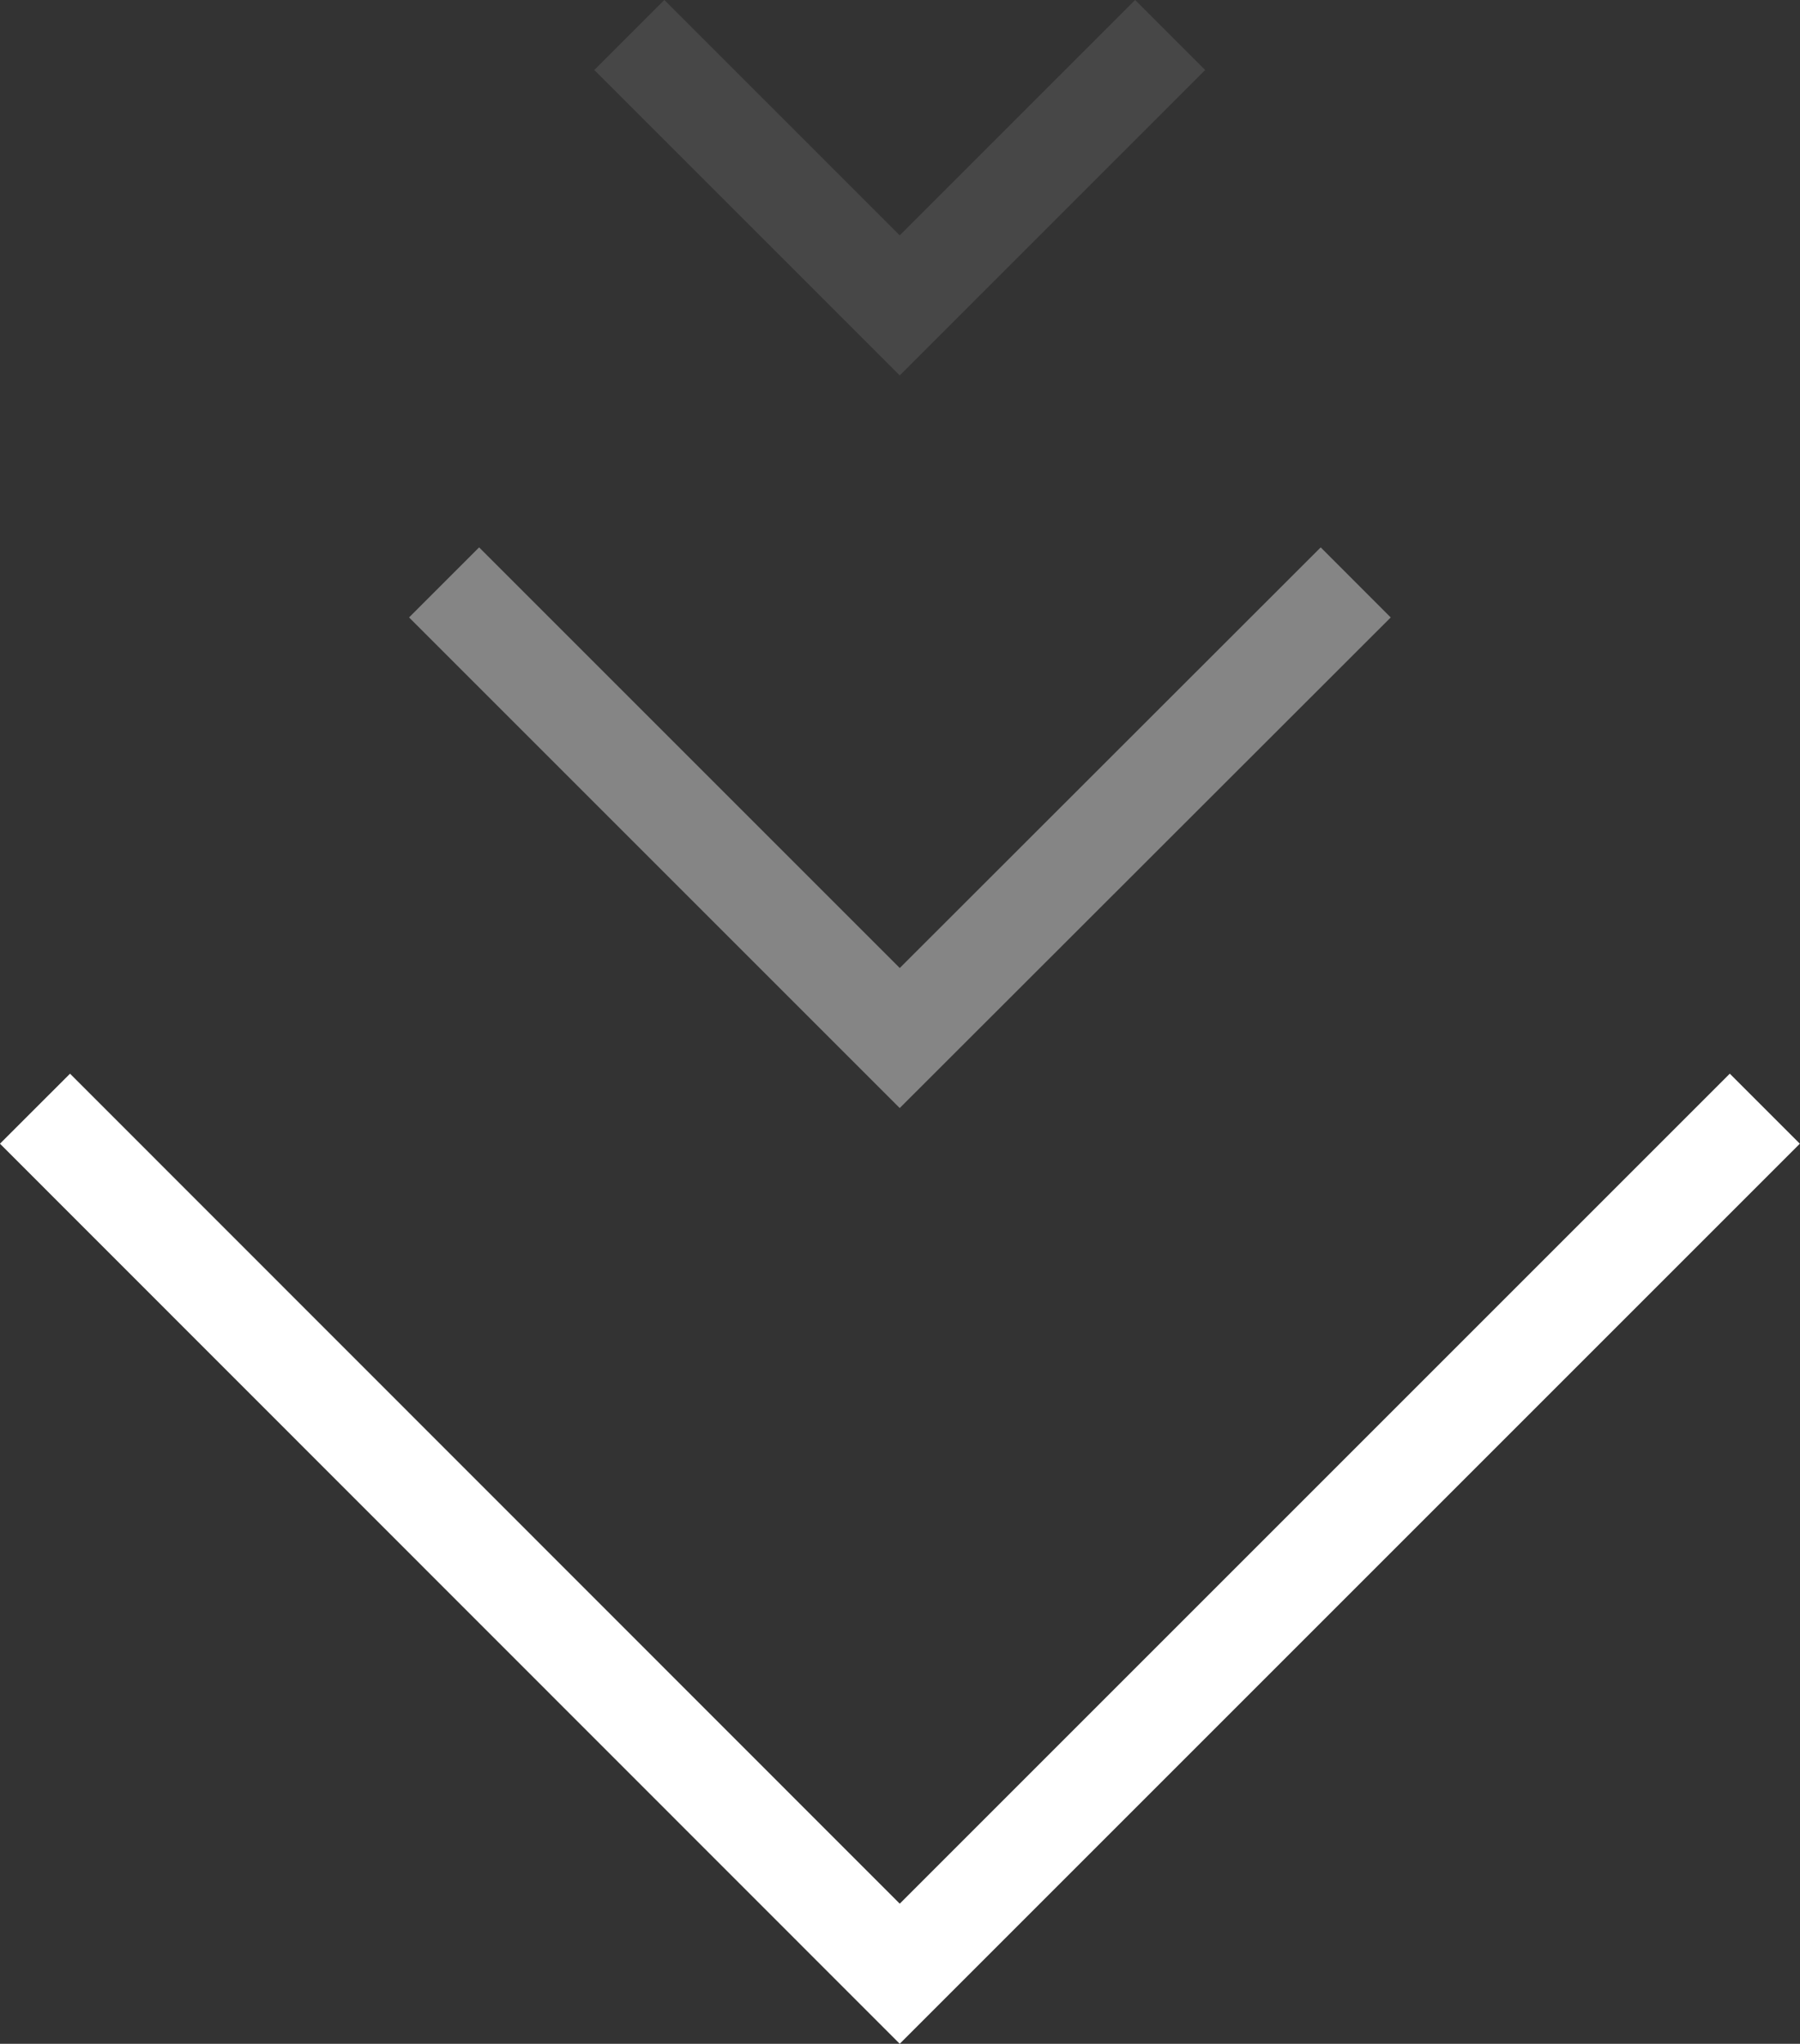
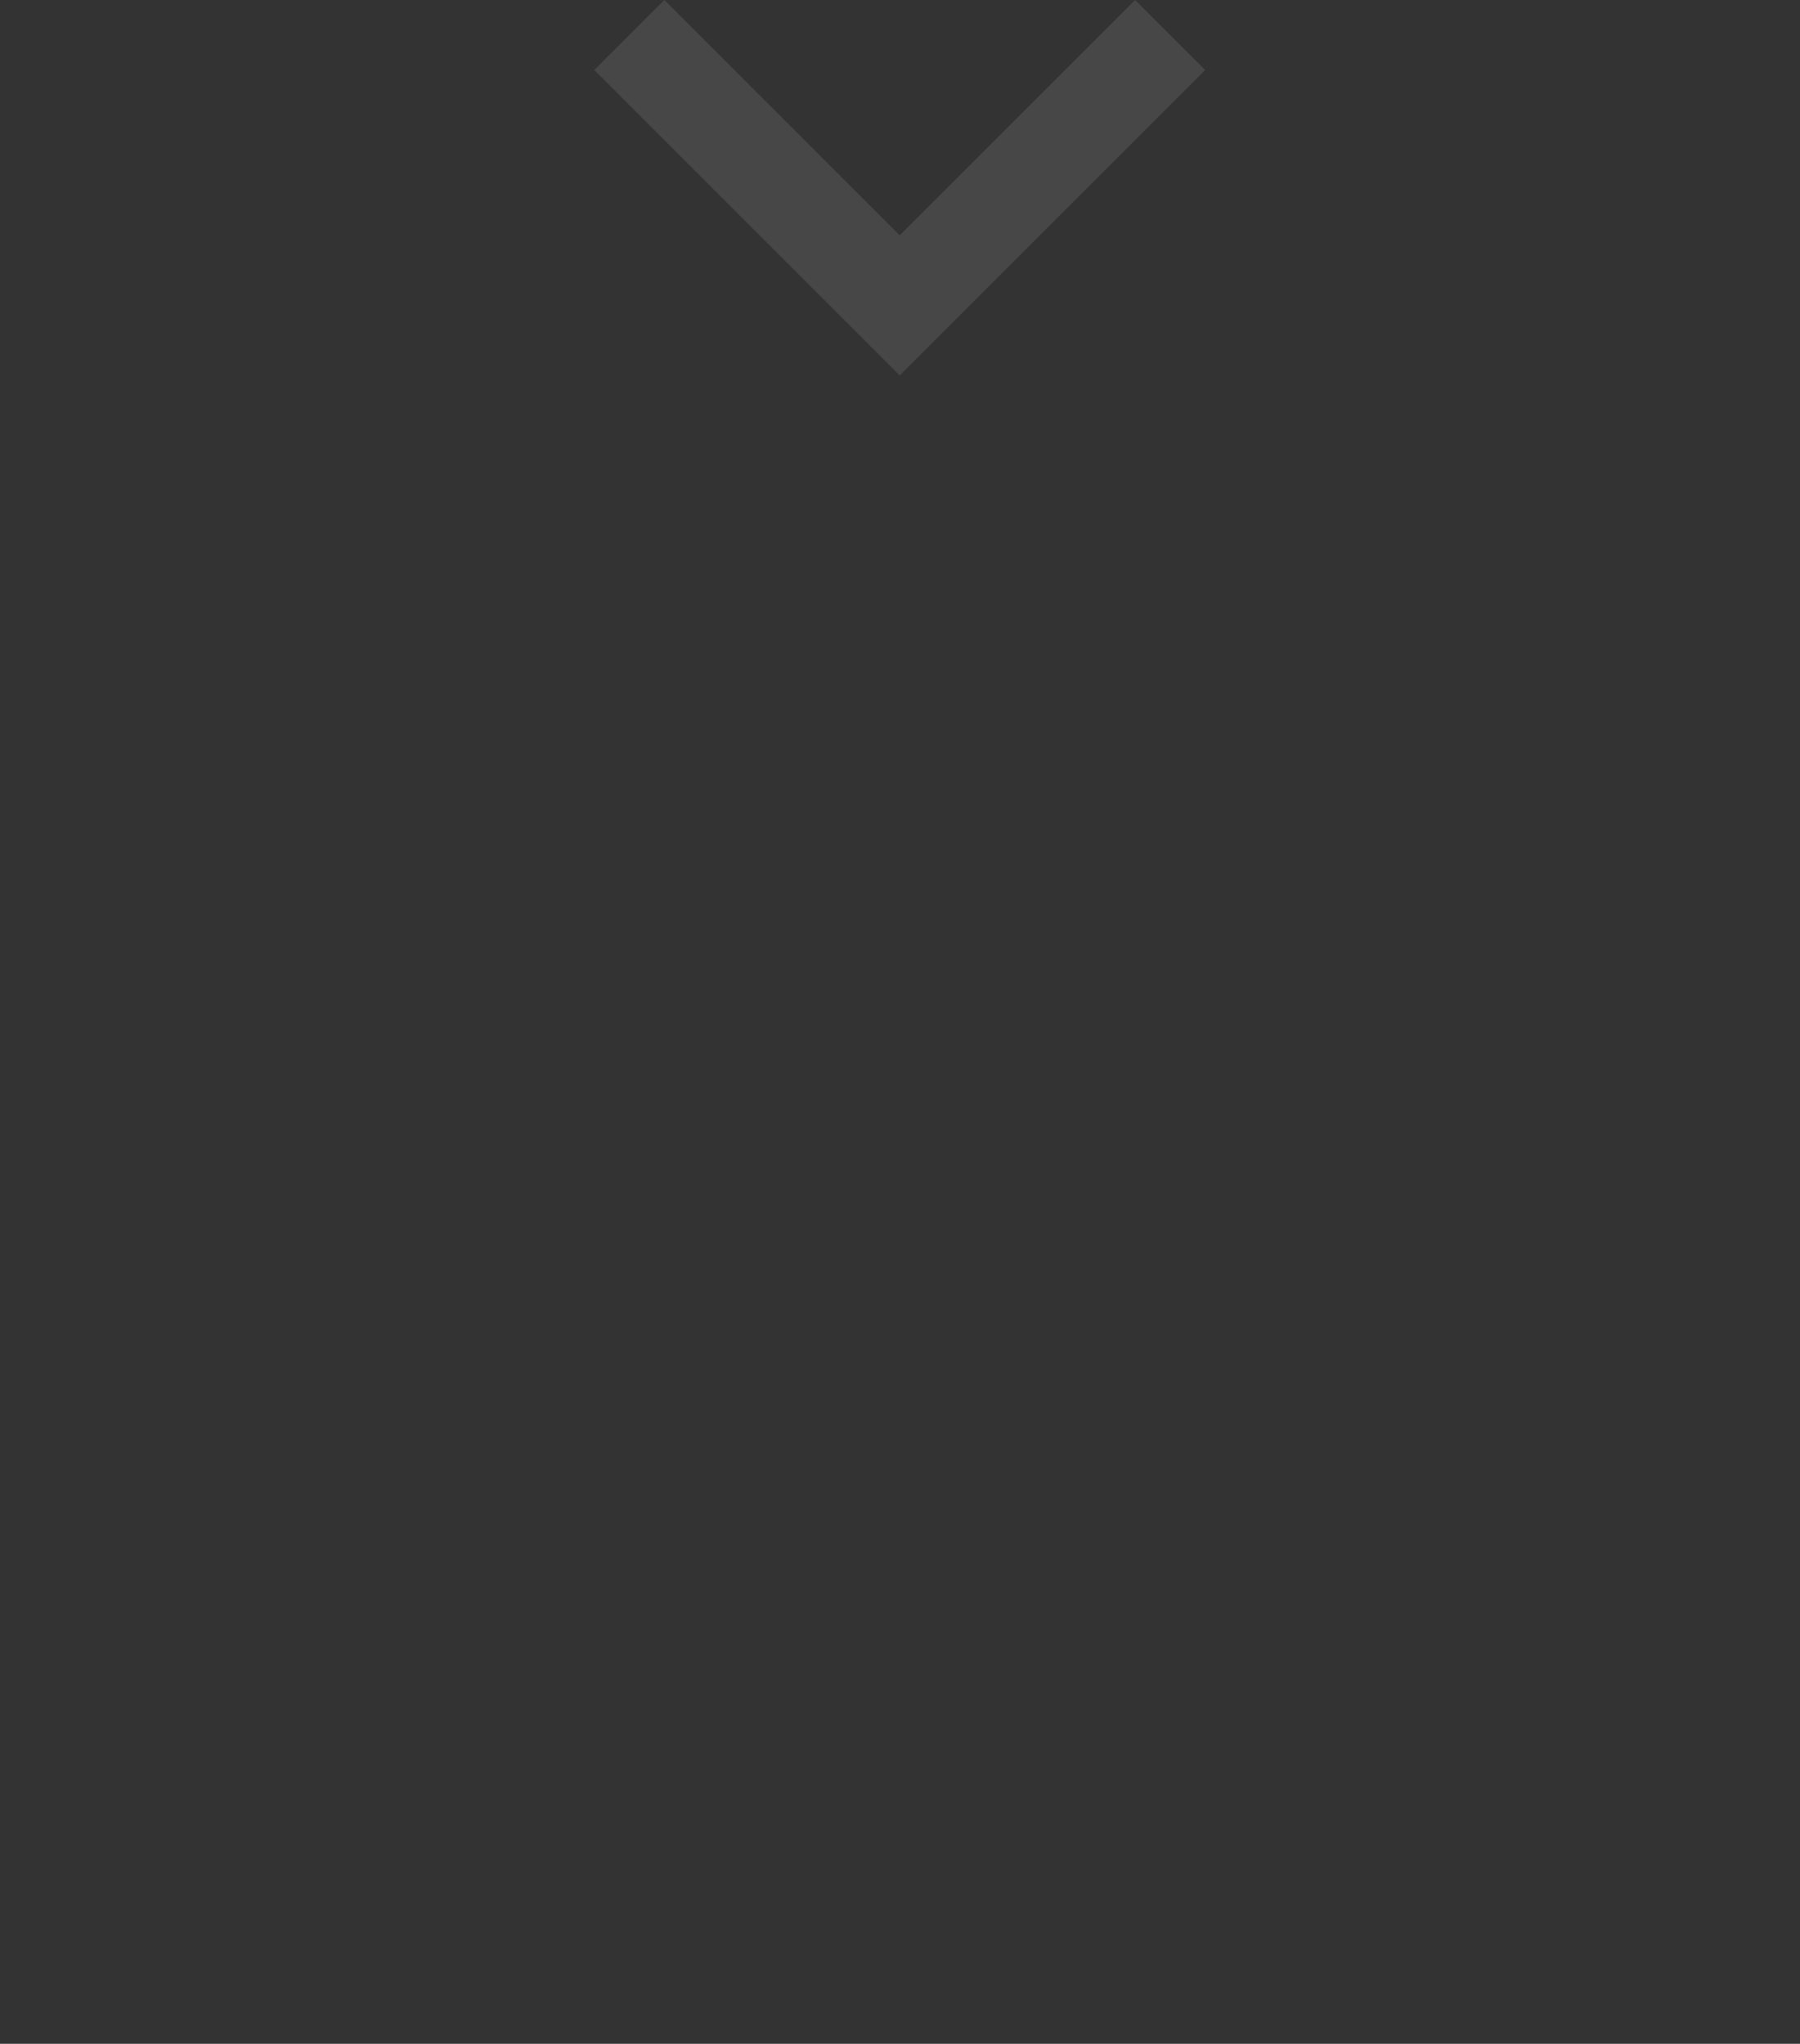
<svg xmlns="http://www.w3.org/2000/svg" width="54.516" height="61.903" fill="none">
  <rect width="100%" height="100%" fill="#333333" stroke="none" />
-   <path d="m53.45 33.58-26.2 26.2-26.19-26.2" stroke="#FFF" stroke-width="3" />
-   <path d="m41.06 17.64-13.81 13.8-13.8-13.8" stroke="#FFF" stroke-width="3" opacity=".4" />
  <path d="m35.44 1.06-8.19 8.19-8.19-8.19" stroke="#FFF" stroke-width="3" opacity=".1" />
</svg>